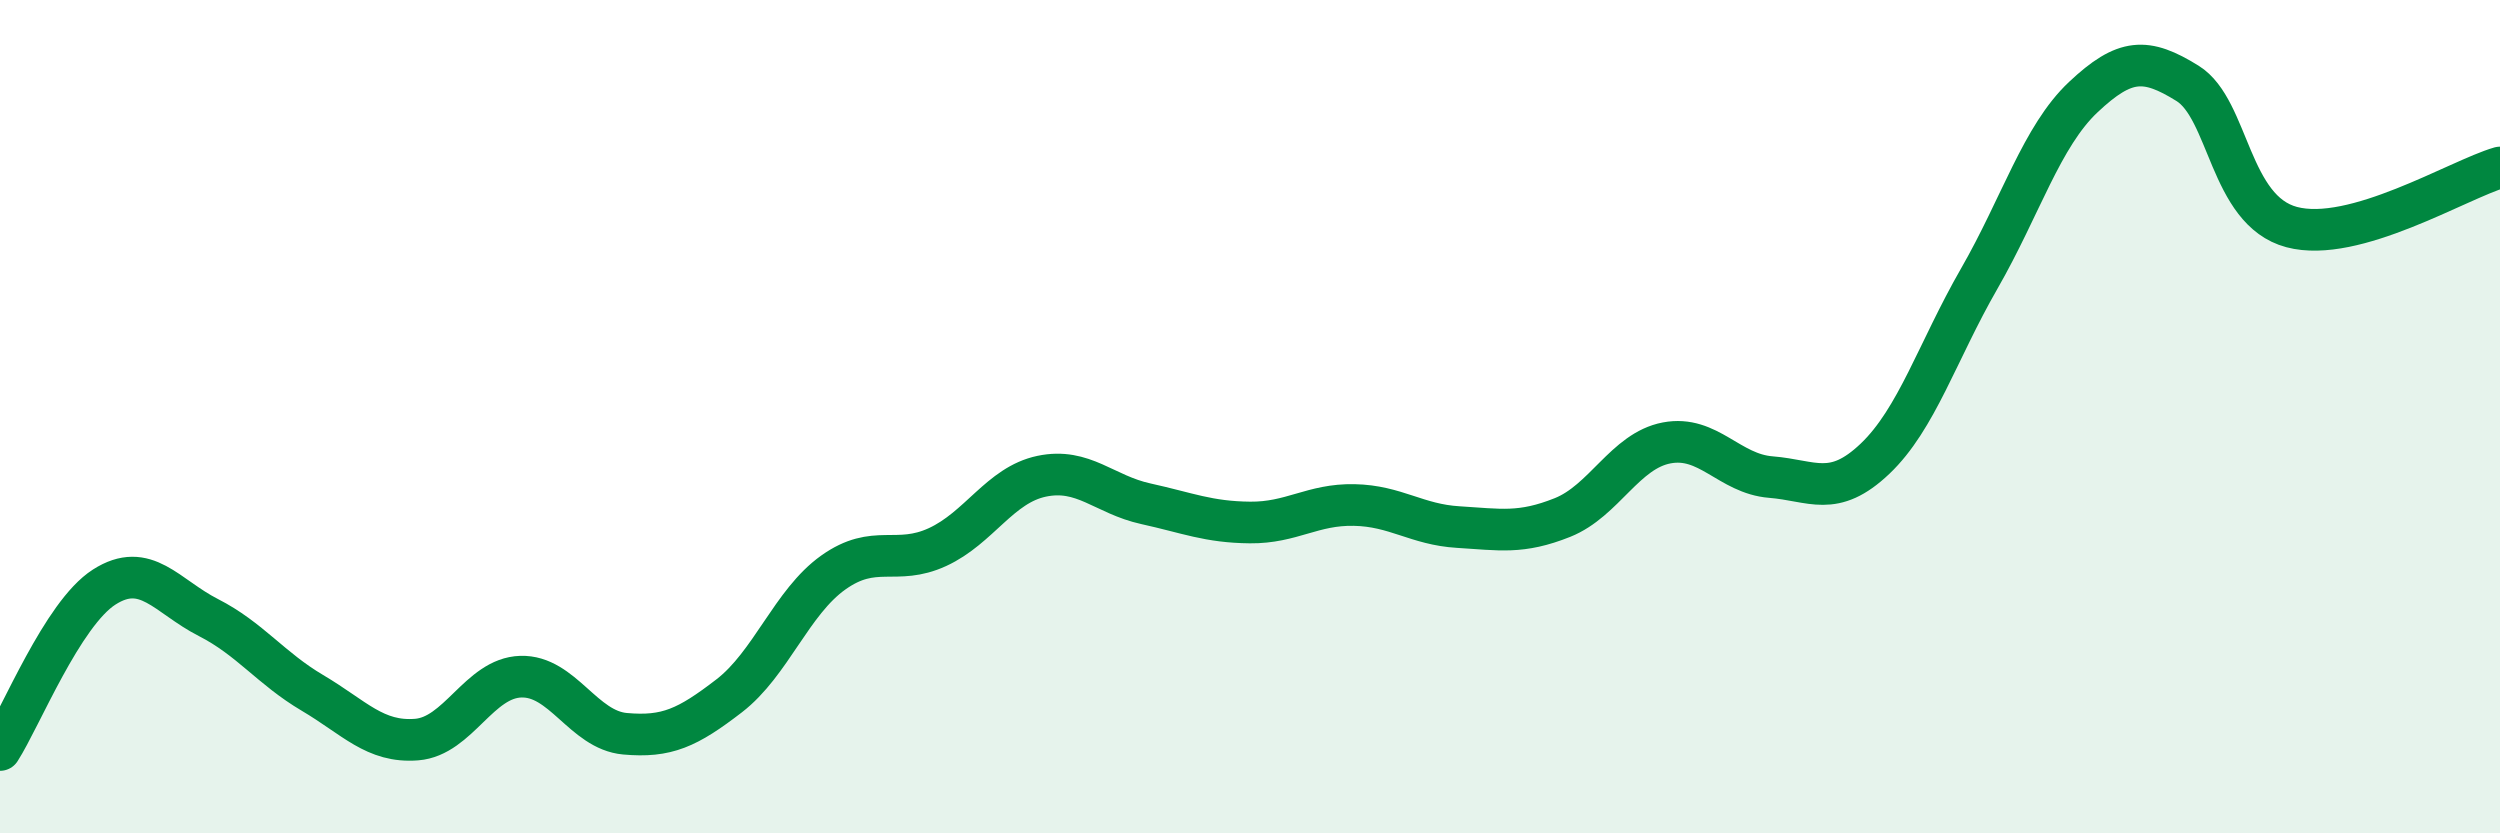
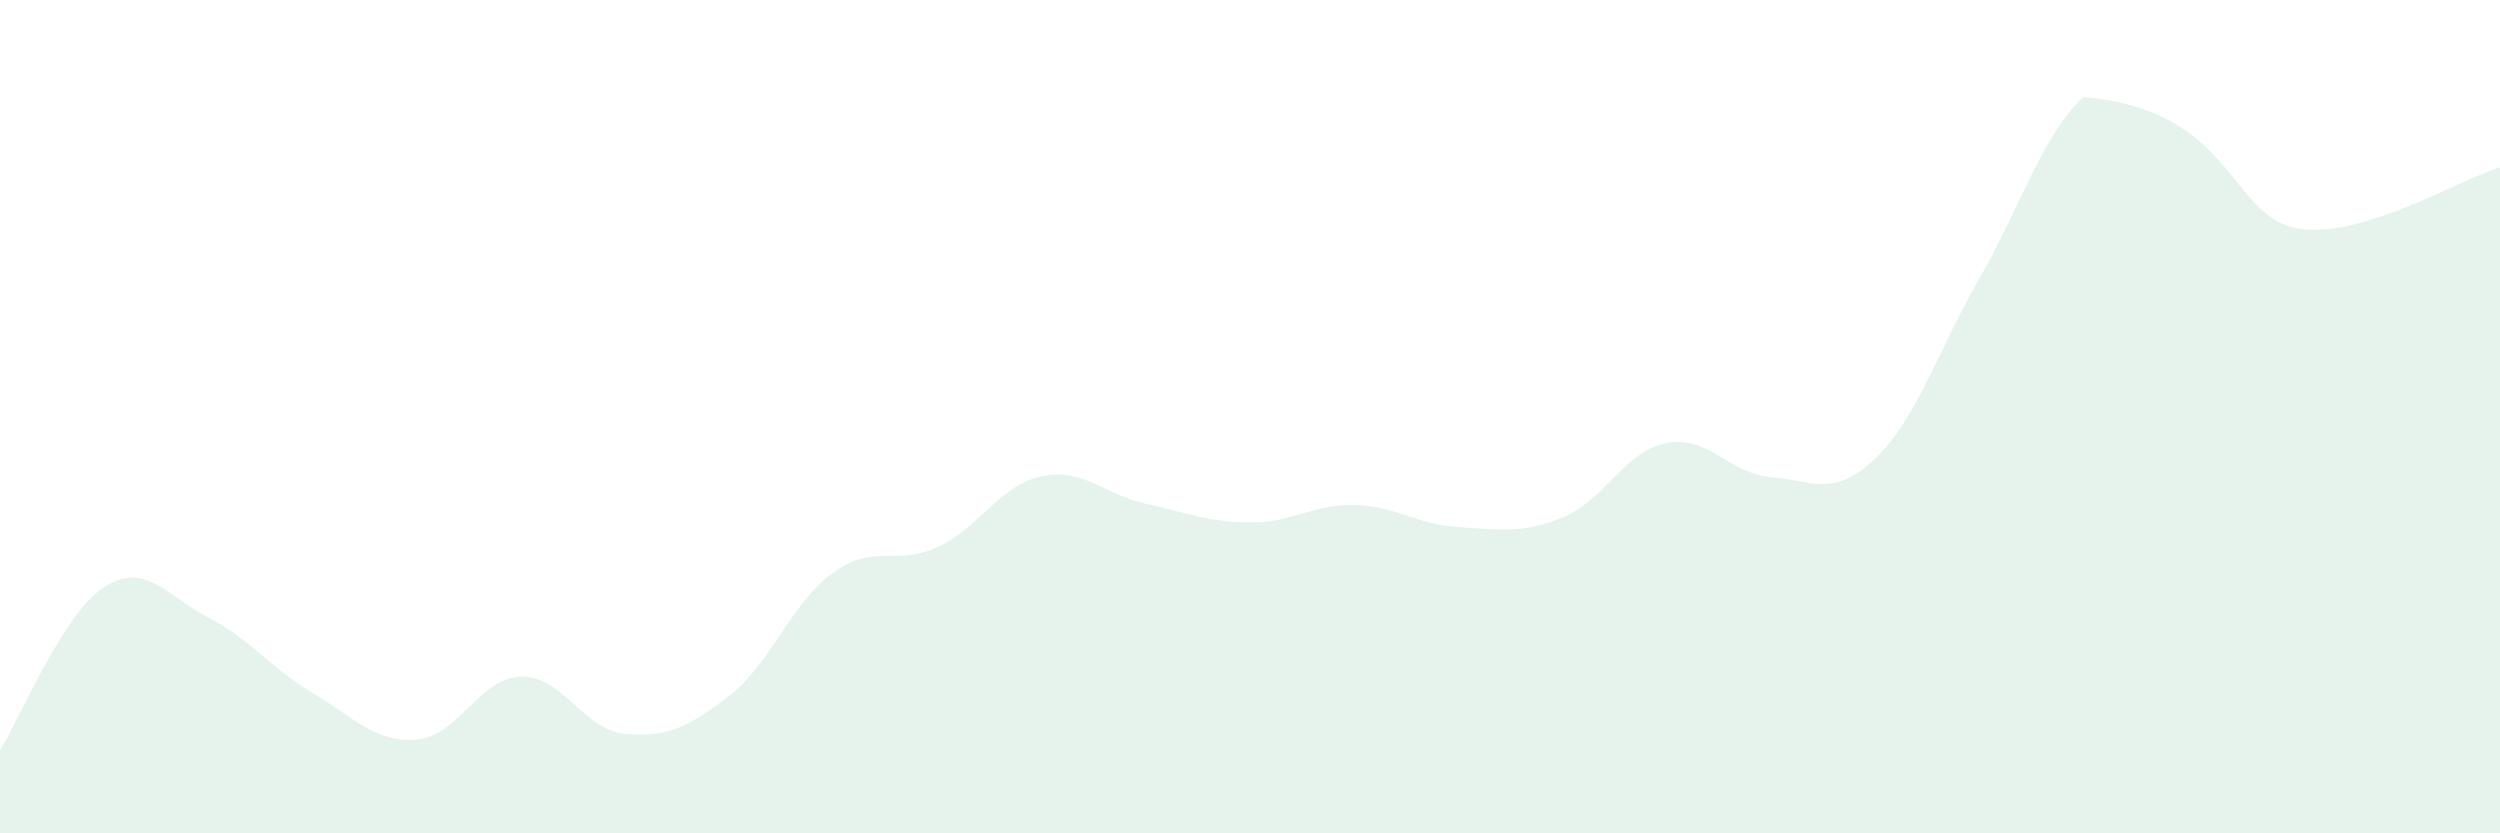
<svg xmlns="http://www.w3.org/2000/svg" width="60" height="20" viewBox="0 0 60 20">
-   <path d="M 0,18 C 0.5,17.22 1.5,14.73 2.5,14.09 C 3.5,13.45 4,14.31 5,14.82 C 6,15.33 6.5,16.04 7.5,16.63 C 8.5,17.22 9,17.83 10,17.75 C 11,17.67 11.5,16.27 12.5,16.24 C 13.5,16.21 14,17.52 15,17.61 C 16,17.7 16.5,17.47 17.5,16.7 C 18.5,15.93 19,14.45 20,13.74 C 21,13.03 21.5,13.59 22.5,13.13 C 23.5,12.67 24,11.64 25,11.43 C 26,11.22 26.5,11.87 27.5,12.09 C 28.5,12.31 29,12.53 30,12.54 C 31,12.55 31.5,12.1 32.5,12.12 C 33.5,12.14 34,12.59 35,12.65 C 36,12.71 36.5,12.82 37.5,12.42 C 38.5,12.02 39,10.82 40,10.63 C 41,10.44 41.5,11.37 42.5,11.45 C 43.5,11.53 44,11.96 45,11.01 C 46,10.06 46.5,8.43 47.5,6.69 C 48.5,4.95 49,3.27 50,2.33 C 51,1.39 51.5,1.38 52.5,2 C 53.5,2.62 53.5,5.05 55,5.45 C 56.5,5.85 59,4.31 60,4.02L60 20L0 20Z" fill="#008740" opacity="0.1" stroke-linecap="round" stroke-linejoin="round" />
-   <path d="M 0,18 C 0.5,17.22 1.5,14.73 2.5,14.09 C 3.5,13.45 4,14.31 5,14.82 C 6,15.33 6.5,16.04 7.5,16.63 C 8.5,17.22 9,17.83 10,17.75 C 11,17.67 11.5,16.27 12.5,16.24 C 13.5,16.21 14,17.52 15,17.61 C 16,17.7 16.5,17.47 17.5,16.7 C 18.5,15.93 19,14.45 20,13.74 C 21,13.03 21.5,13.59 22.5,13.13 C 23.5,12.67 24,11.64 25,11.43 C 26,11.22 26.5,11.87 27.5,12.09 C 28.5,12.31 29,12.53 30,12.54 C 31,12.55 31.5,12.1 32.5,12.12 C 33.5,12.14 34,12.59 35,12.65 C 36,12.71 36.5,12.82 37.5,12.42 C 38.5,12.02 39,10.82 40,10.63 C 41,10.44 41.5,11.37 42.5,11.45 C 43.5,11.53 44,11.96 45,11.01 C 46,10.06 46.5,8.43 47.5,6.69 C 48.5,4.95 49,3.27 50,2.33 C 51,1.39 51.5,1.38 52.5,2 C 53.5,2.62 53.5,5.05 55,5.45 C 56.5,5.85 59,4.31 60,4.02" stroke="#008740" stroke-width="1" fill="none" stroke-linecap="round" stroke-linejoin="round" />
+   <path d="M 0,18 C 0.5,17.22 1.5,14.73 2.5,14.09 C 3.5,13.45 4,14.31 5,14.82 C 6,15.33 6.5,16.04 7.5,16.63 C 8.5,17.22 9,17.83 10,17.75 C 11,17.67 11.5,16.27 12.5,16.24 C 13.5,16.21 14,17.52 15,17.61 C 16,17.7 16.5,17.47 17.5,16.7 C 18.5,15.93 19,14.45 20,13.74 C 21,13.03 21.5,13.59 22.5,13.13 C 23.5,12.67 24,11.64 25,11.43 C 26,11.22 26.5,11.87 27.5,12.09 C 28.5,12.31 29,12.53 30,12.54 C 31,12.55 31.5,12.1 32.5,12.12 C 33.5,12.14 34,12.59 35,12.65 C 36,12.71 36.5,12.82 37.5,12.42 C 38.5,12.02 39,10.82 40,10.63 C 41,10.44 41.5,11.37 42.5,11.45 C 43.5,11.53 44,11.96 45,11.01 C 46,10.06 46.5,8.43 47.5,6.69 C 48.5,4.95 49,3.27 50,2.33 C 53.5,2.62 53.5,5.05 55,5.45 C 56.5,5.85 59,4.31 60,4.02L60 20L0 20Z" fill="#008740" opacity="0.1" stroke-linecap="round" stroke-linejoin="round" />
</svg>